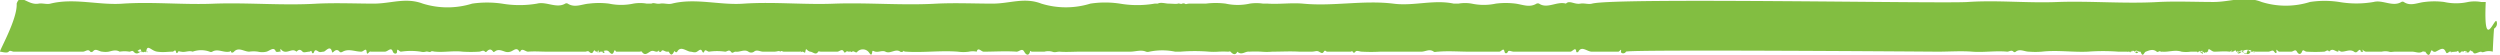
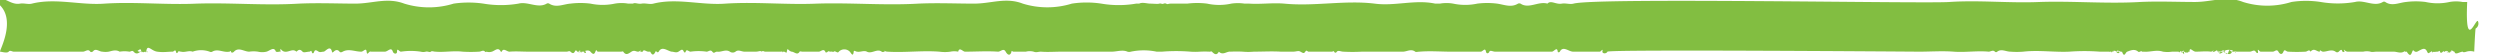
<svg xmlns="http://www.w3.org/2000/svg" id="Layer_1" data-name="Layer 1" width="227.88" height="5.01" viewBox="0 0 227.88 5.01">
  <defs>
    <style>.cls-1{fill:#82be41;}</style>
  </defs>
-   <path id="Path_2566" data-name="Path 2566" class="cls-1" d="M269.94,386.36c.13,0,.63.17.78,0s.28,0,.48,0c1,0,2.06,0,3.08,0s2.14,0,3.2,0c.24,0,.48-.29.68,0a.13.13,0,0,0,.18,0,.1.1,0,0,0,.05,0c.24-.37.57,0,.87,0a1.88,1.88,0,0,0,.58,0c.31-.07.64-.21,1,0h0a2.6,2.6,0,0,1,.88,0c.14,0,.26-.15.39,0s.31.27.62,0a.13.13,0,0,1,.19,0h0c.08.09.06-.09,0,0s-.19,0-.3,0-.24-.18-.28,0c.25-.1.43-.42.47,0,0,.12.06-.12.1,0s.16,0,.28,0,.17.12.19,0,0,.05-.12,0-.07.14,0,0c.09-.75.43-.08,1,0s.94,0,1.4,0c.12,0,.25-.25.31,0s.16.08.2,0,.15,0,.27,0c.35.09.7-.13,1.05,0h0a2.29,2.29,0,0,1,1.55,0,.25.25,0,0,0,.24,0c.5-.3,1,.1,1.55,0,.1,0,.14-.14.16,0s.19.09.27,0c.42-.45.92,0,1.39,0a2.68,2.68,0,0,1,.8,0,1.67,1.67,0,0,0,.77,0c.33-.09.68-.5.86,0,0,0,0,0,0,0s.16.05.28,0,.12.13.13,0c0-.53,0-.06.39,0s.74-.31,1.07,0h0c.18-.15.31-.28.56,0,.11.12.4,0,.63,0,.07,0,.16-.16.2,0s.14.24.23,0,.27-.08.41,0,.29,0,.45,0,.61-.66.76,0c0,.12.11.05.16,0s.3-.3.53,0c.08.1.2.05.29,0,.54-.3,1.12,0,1.69,0,.2,0,.45-.4.49,0s.2,0,.3,0,.15.11.05,0c-.29-.32-.1,0,.1,0H305c.3,0,.58-.48.74,0,.08.22.38.25.38,0,0-.4.19,0,.36,0a6,6,0,0,1,1.8,0,.9.9,0,0,0,.46,0c.19-.05.36.09.46,0s.26,0,.42,0c.82.07,1.64-.1,2.48,0a12.51,12.51,0,0,0,1.5,0c.18,0,.37-.19.54,0a.1.1,0,0,0,.14,0h0c.2-.21.39-.3.6,0,0,.06.1,0,.14,0,.29-.26.62-.11.95,0a.79.79,0,0,0,.48,0c.27-.07.59-.47.82,0a.06.06,0,0,0,.08,0l0,0c.16-.38.47,0,.71,0,.59-.05,1.18,0,1.77,0,1.15,0,2.3,0,3.45,0,.11,0,.23-.1.34,0s.27.23.39,0,.16-.06.24,0,.23-.24.31,0,.13-.17-.07,0-.15-.12-.07,0,.13,0,.2,0,.1,0,.14,0c.34-.23.35.37.05,0-.05-.06-.1.06-.13,0s0,0,.07,0,.48-.24.69,0,.34.29.45,0,.14,0,.22,0c.7,0,1.4,0,2.11,0,.07,0,.18-.05.21,0,.26.38.48.17.75,0s.4,0,.6,0,.28-.27.21,0c0,.07,0,0,.06,0s.12.06.14,0c.12-.27.31,0,.53,0,.06,0,.15,0,.17,0,.15.29.28.4.48,0,0-.05.07-.06.1,0s.14.08.19,0c.3-.54.78-.08,1.17,0,.23,0,.41.13.63,0s.36-.32.49,0c.05.1.14.1.17,0,.09-.28.28,0,.44,0a5.17,5.17,0,0,1,1.47,0c.17,0,.35-.22.52,0s.22,0,.44,0c.39.06.78-.25,1.16,0a.44.44,0,0,0,.51,0c.26-.22.55,0,.83,0s.67,0,1,0,.4-.12.58,0h0c.08-.13.19,0,.3,0h1.42c.26,0,.28-.34.13,0h0c0,.14,0,0,.15,0s.24.2.27,0c.08-.45.08-.1.43,0h0c.25,0,.52.37.74,0,0-.06.17,0,.25,0,.5,0,1,0,1.49,0,.2,0,.43-.32.6,0,0,.11.16.08.22,0s.14,0,.25,0,.15-.1.2,0,0-.07-.06,0-.13-.1,0,0a.11.11,0,0,0,.15,0h0c.15-.13.35.2.47,0h0a.7.7,0,0,1,1,0l0,0c.13.13.29.53.36,0,0-.17.19,0,.3,0,.3.06.63-.14.9,0,.44.23.93-.31,1.35,0,.1.07.18,0,.28,0-.22-.54-.22,0,.26,0,1.57.1,3.14-.12,4.72,0a3.62,3.62,0,0,0,1,0,1.7,1.7,0,0,1,.71,0c.11-.46.42,0,.63,0,1,0,2-.07,3,0,.26,0,.5-.36.7,0s.43.37.53,0c0-.15.08,0,.18,0,.37,0,.75,0,1.13,0a1.42,1.42,0,0,1,.71,0c.26.1.39,0,.67,0,.62.05,1.23,0,1.85,0,1.53,0,3.05,0,4.58,0,.49,0,1-.2,1.45,0a.55.55,0,0,0,.31,0,5.81,5.81,0,0,1,2.35,0h.48a16.25,16.25,0,0,1,2.61,0,6,6,0,0,0,.85,0,8.81,8.81,0,0,1,.89,0c.07,0,.17-.05.21,0,.23.24.44.36.63,0h0c.38.37.71-.05,1.07,0a10.27,10.27,0,0,1,1.11,0,5.57,5.57,0,0,0,1,0c.83,0,1.65-.05,2.48,0,.36,0,.72,0,1.08,0s.48-.12.7,0,.31.2.44,0,.19,0,.3,0c.71,0,1.42,0,2.13,0,.07,0,.15-.1.2,0s.14.15.25,0,.39,0,.58,0a15.88,15.88,0,0,0,1.69,0c1.24,0,2.49,0,3.74,0,.37,0,.75-.29,1.13,0,.08.06.22,0,.4,0,.95-.08,1.9,0,2.86,0s1.8,0,2.71,0c.19,0,.4-.42.48,0,.05.22.24.17.31,0s.32,0,.53,0c1.72,0,3.44,0,5.16,0,.2,0,.49-.5.54,0,0,.08.15.07.19,0,.3-.57.8,0,1.22,0,.81,0,1.61,0,2.42,0,.13,0,.31-.38.24,0,0,.18.35.22.46,0s28.18,0,28.42,0c1.05,0,2.1-.08,3.15,0s2.12-.1,3.18,0c.19,0,.39-.19.57,0a.15.15,0,0,0,.21,0c.38-.29.79,0,1.21,0a7.49,7.49,0,0,0,1.16,0c1.39-.16,2.8.06,4.19,0a18.69,18.69,0,0,1,2.8,0c.33,0,.68,0,1,0,.1,0,.23-.16.29,0s0-.12-.13,0-.12,0-.19,0c-.27.08-.06-.07,0,0s.36-.21.52,0,.23.15.34,0,0,.11-.11,0-.27.24-.2,0,.31.06.5,0h0c.21.61.31.05.47,0,.33-.12.67-.28,1,0,.12.1.24-.13.37,0h0c.13,0,.19.15.08,0s-.11,0,.07,0c.58.05,1.14-.2,1.74,0a2.89,2.89,0,0,0,.83,0h.86c.11,0,.22-.2.22,0h0c.07.57-.05-.14-.48,0,.08.21.17-.22.24,0s.12-.05.26,0,.26.24.2,0c-.14-.48,0,.33.21,0,0-.06.08.06.08,0,0-.5.28,0,.57,0,.47,0,.92-.06,1.38,0,.17,0,.34-.3.17,0-.07.12,0,0,.12,0s.3-.26.31,0c0,.07,0-.07.07,0,.1.26.23.18.46,0,.4-.32.84-.1,1.29,0,.1-.31-.18.25-.24,0s-.18-.14-.25,0c-.22.49-.61,0-.93,0-.15,0-.27.21-.29,0s0,0,.12,0,.3-.26.43,0,.26.32.35,0,.16,0,.3,0c.54,0,1.08,0,1.63,0,.21,0,.39-.22.54,0s.23.11.21,0c-.07-.39.11,0,.25,0h1.09c.19,0,.37-.27.52,0s.35.28.46,0,.24,0,.43,0a13.88,13.88,0,0,0,1.58,0c.16,0,.33-.25.46,0h0c.33-.38.55,0,.84,0,0-.26.12,0,.31,0,.38,0,.76-.25,1.13,0a.21.21,0,0,0,.29,0c.15-.14.28-.29.32,0,0,.07,0-.07.05,0s.09,0,.16,0,.05.05,0,0c-.15-.42,0,0,.29,0,.47,0,.94,0,1.41,0a1.47,1.47,0,0,1,.66,0c.17.06.33,0,.57,0,.51,0,1,0,1.55,0,.3,0,.62.18.93,0,0,0,.15-.1.09,0s-.07,0,.08,0,.08,0,.09,0c.32.51.4.25.5,0s.12-.05.27,0a.28.28,0,0,0,.18,0c.44-.22.7-.45.91,0,.1.21.12.15.35,0s.22.22.09,0-.11.08-.08,0,.11-.05.16,0,.28,0,.42,0,.18-.16.23,0,.15.11.26,0,.11.06.18,0a.21.21,0,0,1,.31,0l0,0c.11.1.06-.14,0,0s-.2,0-.13,0,.27.18.34,0,0,.09.06,0c0-.26.16,0,.3,0s0-.1,0,0c.07.36.47,0,.76,0,0,0,0,.11.33,0a1.23,1.23,0,0,1,.71,0c0-.05.09-2.08.13-2.11a.53.53,0,0,0,.23-.61c-.13-.65-1.22,3-1-1.81-.14,0-.28,0-.42,0a3.4,3.4,0,0,0-1.19,0,5,5,0,0,1-2.18,0,7.07,7.07,0,0,0-1.78,0c-.65.06-1.29.42-1.9,0a.22.22,0,0,0-.22,0c-.78.48-1.7-.22-2.53,0a9.2,9.2,0,0,1-3.14,0,8.78,8.78,0,0,0-2.66,0,7.37,7.37,0,0,1-4.41,0c-1.52-.6-2.85,0-4.38,0-1.69,0-3.28-.08-5,0-3.05.18-6.1-.1-9.16,0-2.74.12-5.5-.18-8.22,0-2.16.17-32.13-.42-34.27.15-.34.09-.7-.06-1.06,0-.55.1-1-.34-1.32,0-.82-.24-1.7.51-2.45,0a.3.3,0,0,0-.23,0c-.63.39-1.26.09-1.91,0a7.23,7.23,0,0,0-1.8,0,5.26,5.26,0,0,1-2.2,0,3.51,3.51,0,0,0-1.21,0h-.43c-1.82-.39-3.69.25-5.52,0-2.73-.33-5.5.27-8.24,0-1.07-.09-2.13.07-3.19,0h0c-.15,0-.29,0-.43,0a4.09,4.09,0,0,0-1.21,0,5.1,5.1,0,0,1-2.2,0,7.31,7.31,0,0,0-1.81,0c-.22,0-.43,0-.65,0s-.56,0-.84,0-.29.1-.43,0a.31.31,0,0,0-.23,0c-.13.08-.26-.05-.39,0s-.56,0-.84,0-.72-.15-1,0c-.09,0-.19,0-.28,0a9.37,9.37,0,0,1-3.17,0,9,9,0,0,0-2.69,0,7.57,7.57,0,0,1-4.47,0c-1.55-.6-2.88,0-4.43,0-1.71,0-3.33-.08-5.09,0-3.08.18-6.17-.1-9.26,0-2.77.12-5.56-.18-8.32,0-2.18.17-4.42-.54-6.57,0-.35.09-.71-.06-1.07,0s-.57-.12-.8,0c0-.15,0,.15,0,0h-.43a3.57,3.57,0,0,0-1.22,0,5.36,5.36,0,0,1-2.22,0,7.39,7.39,0,0,0-1.82,0c-.66.05-1.3.41-1.94,0a.24.24,0,0,0-.23,0c-.79.47-1.72-.22-2.57,0a9.49,9.49,0,0,1-3.19,0,9.53,9.53,0,0,0-2.72,0,7.59,7.59,0,0,1-4.5,0c-1.57-.59-2.9,0-4.47,0s-3.36-.08-5.13,0c-3.1.19-6.22-.1-9.33,0-2.79.13-5.6-.18-8.38,0-2.2.17-4.46-.54-6.63,0-.34.09-.71-.06-1.08,0-1,.18-1.67-1-2,0C271.53,383.41,269.8,386.37,269.94,386.36Z" transform="translate(-269.93 -381.65)" />
+   <path id="Path_2566" data-name="Path 2566" class="cls-1" d="M269.94,386.36c.13,0,.63.17.78,0s.28,0,.48,0c1,0,2.06,0,3.08,0s2.14,0,3.2,0c.24,0,.48-.29.68,0a.13.13,0,0,0,.18,0,.1.1,0,0,0,.05,0c.24-.37.57,0,.87,0a1.88,1.88,0,0,0,.58,0c.31-.07.64-.21,1,0h0a2.6,2.6,0,0,1,.88,0c.14,0,.26-.15.39,0s.31.27.62,0a.13.13,0,0,1,.19,0h0c.08.09.06-.09,0,0s-.19,0-.3,0-.24-.18-.28,0c.25-.1.43-.42.47,0,0,.12.06-.12.1,0s.16,0,.28,0,.17.12.19,0,0,.05-.12,0-.07.14,0,0c.09-.75.43-.08,1,0s.94,0,1.4,0c.12,0,.25-.25.31,0s.16.08.2,0,.15,0,.27,0c.35.09.7-.13,1.05,0h0a2.29,2.29,0,0,1,1.55,0,.25.25,0,0,0,.24,0c.5-.3,1,.1,1.55,0,.1,0,.14-.14.16,0s.19.09.27,0c.42-.45.92,0,1.39,0a2.68,2.68,0,0,1,.8,0,1.67,1.67,0,0,0,.77,0c.33-.09.68-.5.86,0,0,0,0,0,0,0s.16.05.28,0,.12.13.13,0c0-.53,0-.06.39,0s.74-.31,1.07,0h0c.18-.15.31-.28.56,0,.11.12.4,0,.63,0,.07,0,.16-.16.2,0s.14.24.23,0,.27-.08.41,0,.29,0,.45,0,.61-.66.76,0c0,.12.11.05.16,0s.3-.3.53,0c.08.1.2.05.29,0,.54-.3,1.12,0,1.69,0,.2,0,.45-.4.49,0s.2,0,.3,0,.15.11.05,0c-.29-.32-.1,0,.1,0H305c.3,0,.58-.48.74,0,.08.22.38.25.38,0,0-.4.19,0,.36,0a6,6,0,0,1,1.8,0,.9.9,0,0,0,.46,0c.19-.05.36.09.46,0s.26,0,.42,0c.82.07,1.64-.1,2.48,0a12.51,12.51,0,0,0,1.5,0c.18,0,.37-.19.54,0a.1.1,0,0,0,.14,0h0a.79.79,0,0,0,.48,0c.27-.07.59-.47.82,0a.06.06,0,0,0,.08,0l0,0c.16-.38.47,0,.71,0,.59-.05,1.18,0,1.77,0,1.15,0,2.3,0,3.45,0,.11,0,.23-.1.34,0s.27.23.39,0,.16-.06.24,0,.23-.24.31,0,.13-.17-.07,0-.15-.12-.07,0,.13,0,.2,0,.1,0,.14,0c.34-.23.35.37.05,0-.05-.06-.1.06-.13,0s0,0,.07,0,.48-.24.69,0,.34.29.45,0,.14,0,.22,0c.7,0,1.4,0,2.11,0,.07,0,.18-.05.21,0,.26.38.48.17.75,0s.4,0,.6,0,.28-.27.21,0c0,.07,0,0,.06,0s.12.06.14,0c.12-.27.31,0,.53,0,.06,0,.15,0,.17,0,.15.29.28.4.48,0,0-.05.07-.06.1,0s.14.08.19,0c.3-.54.78-.08,1.17,0,.23,0,.41.13.63,0s.36-.32.49,0c.05.1.14.1.17,0,.09-.28.28,0,.44,0a5.17,5.17,0,0,1,1.47,0c.17,0,.35-.22.52,0s.22,0,.44,0c.39.06.78-.25,1.16,0a.44.44,0,0,0,.51,0c.26-.22.55,0,.83,0s.67,0,1,0,.4-.12.58,0h0c.08-.13.19,0,.3,0h1.42c.26,0,.28-.34.13,0h0c0,.14,0,0,.15,0s.24.2.27,0c.08-.45.08-.1.43,0h0c.25,0,.52.37.74,0,0-.06.17,0,.25,0,.5,0,1,0,1.49,0,.2,0,.43-.32.6,0,0,.11.16.08.22,0s.14,0,.25,0,.15-.1.2,0,0-.07-.06,0-.13-.1,0,0a.11.11,0,0,0,.15,0h0c.15-.13.35.2.47,0h0a.7.7,0,0,1,1,0l0,0c.13.13.29.53.36,0,0-.17.19,0,.3,0,.3.06.63-.14.9,0,.44.23.93-.31,1.35,0,.1.07.18,0,.28,0-.22-.54-.22,0,.26,0,1.57.1,3.14-.12,4.72,0a3.62,3.62,0,0,0,1,0,1.7,1.7,0,0,1,.71,0c.11-.46.42,0,.63,0,1,0,2-.07,3,0,.26,0,.5-.36.7,0s.43.37.53,0c0-.15.08,0,.18,0,.37,0,.75,0,1.13,0a1.42,1.42,0,0,1,.71,0c.26.1.39,0,.67,0,.62.05,1.23,0,1.85,0,1.53,0,3.05,0,4.58,0,.49,0,1-.2,1.45,0a.55.55,0,0,0,.31,0,5.81,5.81,0,0,1,2.35,0h.48a16.25,16.25,0,0,1,2.61,0,6,6,0,0,0,.85,0,8.81,8.81,0,0,1,.89,0c.07,0,.17-.05.21,0,.23.24.44.36.63,0h0c.38.37.71-.05,1.07,0a10.27,10.27,0,0,1,1.11,0,5.57,5.57,0,0,0,1,0c.83,0,1.65-.05,2.48,0,.36,0,.72,0,1.08,0s.48-.12.7,0,.31.2.44,0,.19,0,.3,0c.71,0,1.42,0,2.13,0,.07,0,.15-.1.2,0s.14.15.25,0,.39,0,.58,0a15.88,15.88,0,0,0,1.69,0c1.24,0,2.49,0,3.74,0,.37,0,.75-.29,1.13,0,.08.06.22,0,.4,0,.95-.08,1.9,0,2.86,0s1.8,0,2.71,0c.19,0,.4-.42.48,0,.05.22.24.17.31,0s.32,0,.53,0c1.72,0,3.44,0,5.16,0,.2,0,.49-.5.54,0,0,.08.15.07.19,0,.3-.57.8,0,1.22,0,.81,0,1.61,0,2.42,0,.13,0,.31-.38.24,0,0,.18.35.22.46,0s28.18,0,28.42,0c1.05,0,2.1-.08,3.15,0s2.12-.1,3.18,0c.19,0,.39-.19.57,0a.15.15,0,0,0,.21,0c.38-.29.79,0,1.21,0a7.49,7.49,0,0,0,1.16,0c1.39-.16,2.8.06,4.19,0a18.69,18.69,0,0,1,2.8,0c.33,0,.68,0,1,0,.1,0,.23-.16.29,0s0-.12-.13,0-.12,0-.19,0c-.27.08-.06-.07,0,0s.36-.21.52,0,.23.15.34,0,0,.11-.11,0-.27.24-.2,0,.31.06.5,0h0c.21.61.31.05.47,0,.33-.12.67-.28,1,0,.12.1.24-.13.37,0h0c.13,0,.19.15.08,0s-.11,0,.07,0c.58.05,1.14-.2,1.74,0a2.89,2.89,0,0,0,.83,0h.86c.11,0,.22-.2.22,0h0c.07.57-.05-.14-.48,0,.08.21.17-.22.24,0s.12-.05.26,0,.26.24.2,0c-.14-.48,0,.33.21,0,0-.06.08.06.08,0,0-.5.28,0,.57,0,.47,0,.92-.06,1.38,0,.17,0,.34-.3.17,0-.07.12,0,0,.12,0s.3-.26.31,0c0,.07,0-.07.07,0,.1.26.23.18.46,0,.4-.32.84-.1,1.29,0,.1-.31-.18.25-.24,0s-.18-.14-.25,0c-.22.49-.61,0-.93,0-.15,0-.27.21-.29,0s0,0,.12,0,.3-.26.43,0,.26.32.35,0,.16,0,.3,0c.54,0,1.08,0,1.63,0,.21,0,.39-.22.54,0s.23.11.21,0c-.07-.39.11,0,.25,0h1.09c.19,0,.37-.27.52,0s.35.28.46,0,.24,0,.43,0a13.88,13.88,0,0,0,1.58,0c.16,0,.33-.25.46,0h0c.33-.38.55,0,.84,0,0-.26.12,0,.31,0,.38,0,.76-.25,1.13,0a.21.21,0,0,0,.29,0c.15-.14.28-.29.32,0,0,.07,0-.07.05,0s.09,0,.16,0,.05.05,0,0c-.15-.42,0,0,.29,0,.47,0,.94,0,1.41,0a1.47,1.47,0,0,1,.66,0c.17.06.33,0,.57,0,.51,0,1,0,1.55,0,.3,0,.62.18.93,0,0,0,.15-.1.09,0s-.07,0,.08,0,.08,0,.09,0c.32.51.4.25.5,0s.12-.05.27,0a.28.28,0,0,0,.18,0c.44-.22.7-.45.91,0,.1.21.12.15.35,0s.22.22.09,0-.11.08-.08,0,.11-.05.16,0,.28,0,.42,0,.18-.16.23,0,.15.11.26,0,.11.06.18,0a.21.21,0,0,1,.31,0l0,0c.11.1.06-.14,0,0s-.2,0-.13,0,.27.18.34,0,0,.09.06,0c0-.26.16,0,.3,0s0-.1,0,0c.07.36.47,0,.76,0,0,0,0,.11.33,0a1.23,1.23,0,0,1,.71,0c0-.05.09-2.08.13-2.11a.53.53,0,0,0,.23-.61c-.13-.65-1.22,3-1-1.81-.14,0-.28,0-.42,0a3.4,3.4,0,0,0-1.19,0,5,5,0,0,1-2.18,0,7.07,7.07,0,0,0-1.78,0c-.65.06-1.29.42-1.9,0a.22.22,0,0,0-.22,0c-.78.48-1.7-.22-2.53,0a9.2,9.2,0,0,1-3.14,0,8.78,8.78,0,0,0-2.66,0,7.37,7.37,0,0,1-4.41,0c-1.52-.6-2.85,0-4.38,0-1.69,0-3.28-.08-5,0-3.05.18-6.1-.1-9.16,0-2.74.12-5.5-.18-8.22,0-2.16.17-32.13-.42-34.27.15-.34.09-.7-.06-1.06,0-.55.1-1-.34-1.32,0-.82-.24-1.7.51-2.45,0a.3.3,0,0,0-.23,0c-.63.39-1.26.09-1.91,0a7.23,7.23,0,0,0-1.8,0,5.26,5.26,0,0,1-2.2,0,3.51,3.51,0,0,0-1.21,0h-.43c-1.82-.39-3.69.25-5.52,0-2.73-.33-5.5.27-8.24,0-1.07-.09-2.13.07-3.19,0h0c-.15,0-.29,0-.43,0a4.09,4.09,0,0,0-1.21,0,5.1,5.1,0,0,1-2.2,0,7.31,7.31,0,0,0-1.81,0c-.22,0-.43,0-.65,0s-.56,0-.84,0-.29.1-.43,0a.31.31,0,0,0-.23,0c-.13.08-.26-.05-.39,0s-.56,0-.84,0-.72-.15-1,0c-.09,0-.19,0-.28,0a9.37,9.37,0,0,1-3.17,0,9,9,0,0,0-2.69,0,7.57,7.57,0,0,1-4.47,0c-1.55-.6-2.88,0-4.43,0-1.71,0-3.33-.08-5.09,0-3.08.18-6.17-.1-9.26,0-2.77.12-5.56-.18-8.32,0-2.18.17-4.42-.54-6.57,0-.35.09-.71-.06-1.07,0s-.57-.12-.8,0c0-.15,0,.15,0,0h-.43a3.57,3.57,0,0,0-1.22,0,5.36,5.36,0,0,1-2.22,0,7.39,7.39,0,0,0-1.82,0c-.66.05-1.3.41-1.94,0a.24.24,0,0,0-.23,0c-.79.47-1.72-.22-2.57,0a9.49,9.49,0,0,1-3.19,0,9.53,9.53,0,0,0-2.72,0,7.59,7.59,0,0,1-4.5,0c-1.57-.59-2.9,0-4.47,0s-3.36-.08-5.13,0c-3.1.19-6.22-.1-9.33,0-2.79.13-5.6-.18-8.38,0-2.2.17-4.46-.54-6.63,0-.34.09-.71-.06-1.08,0-1,.18-1.67-1-2,0C271.53,383.41,269.8,386.37,269.94,386.36Z" transform="translate(-269.93 -381.65)" />
</svg>